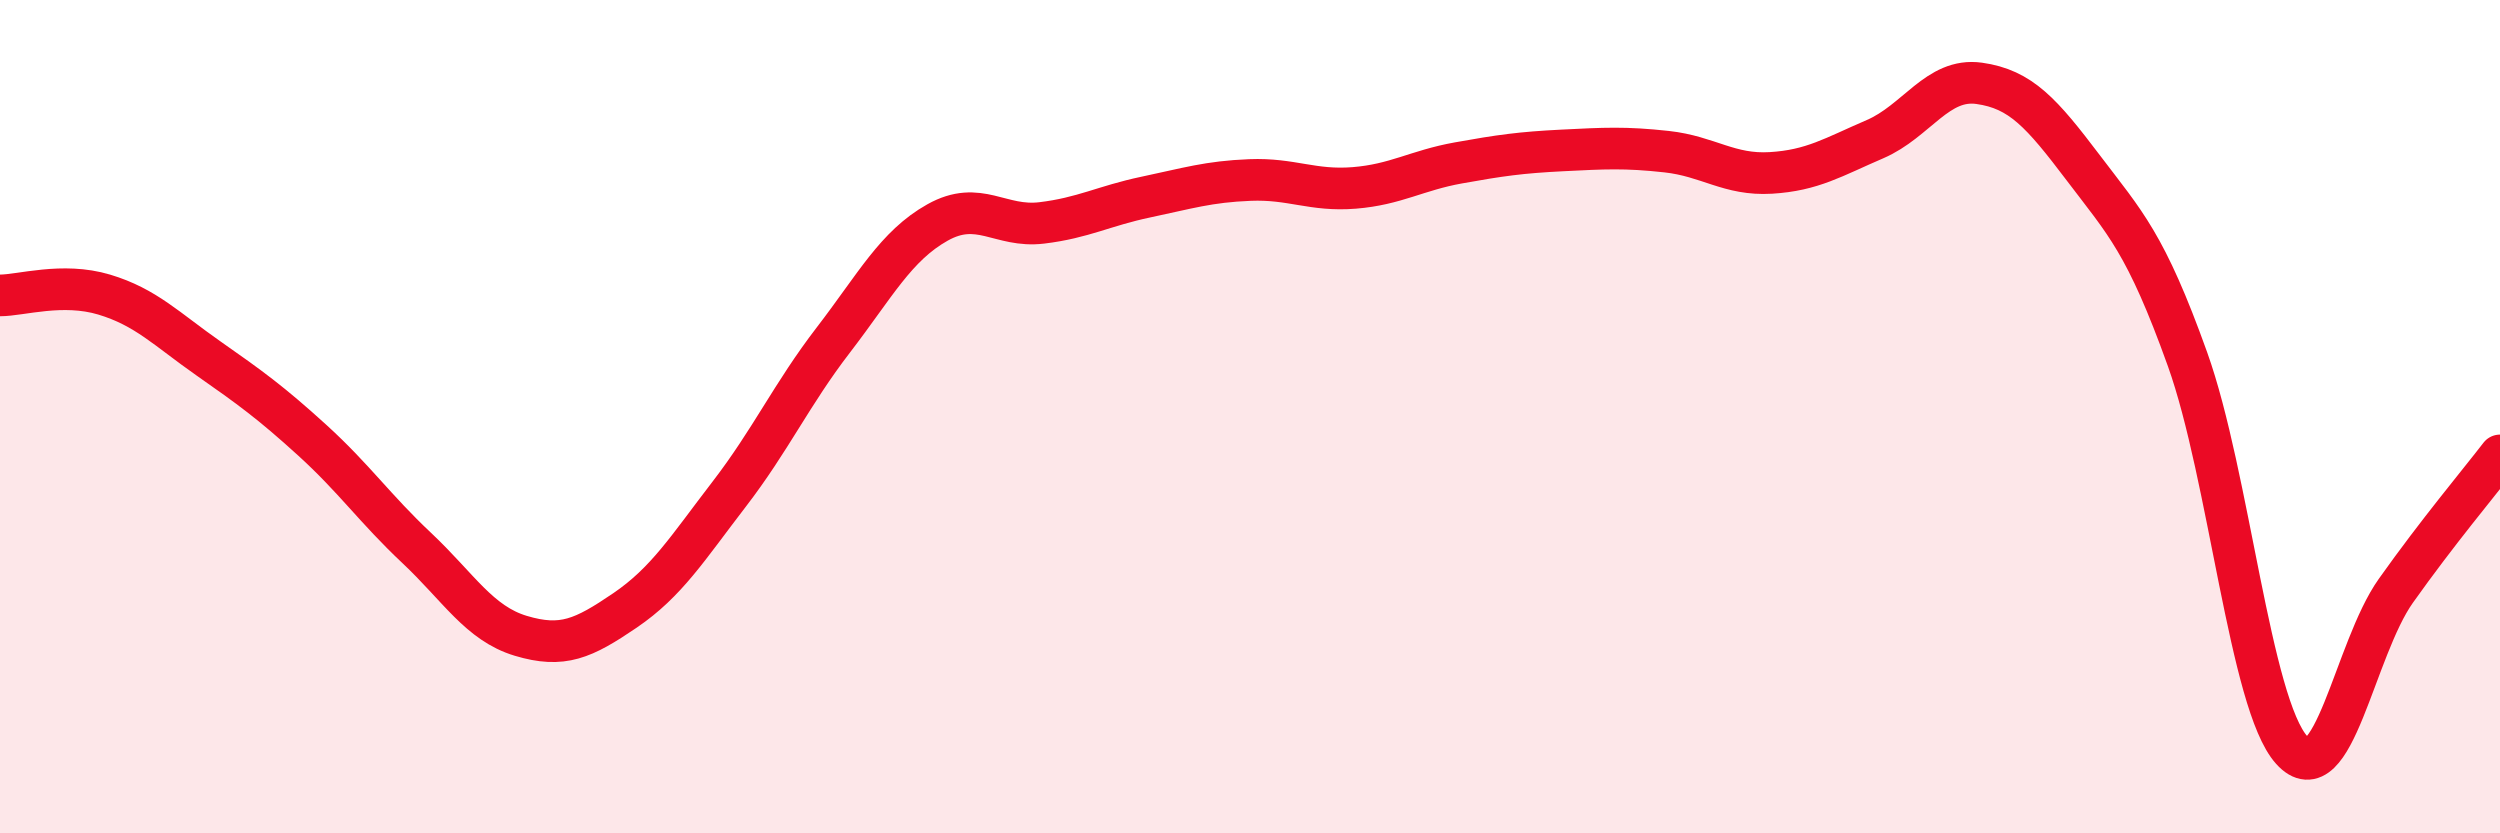
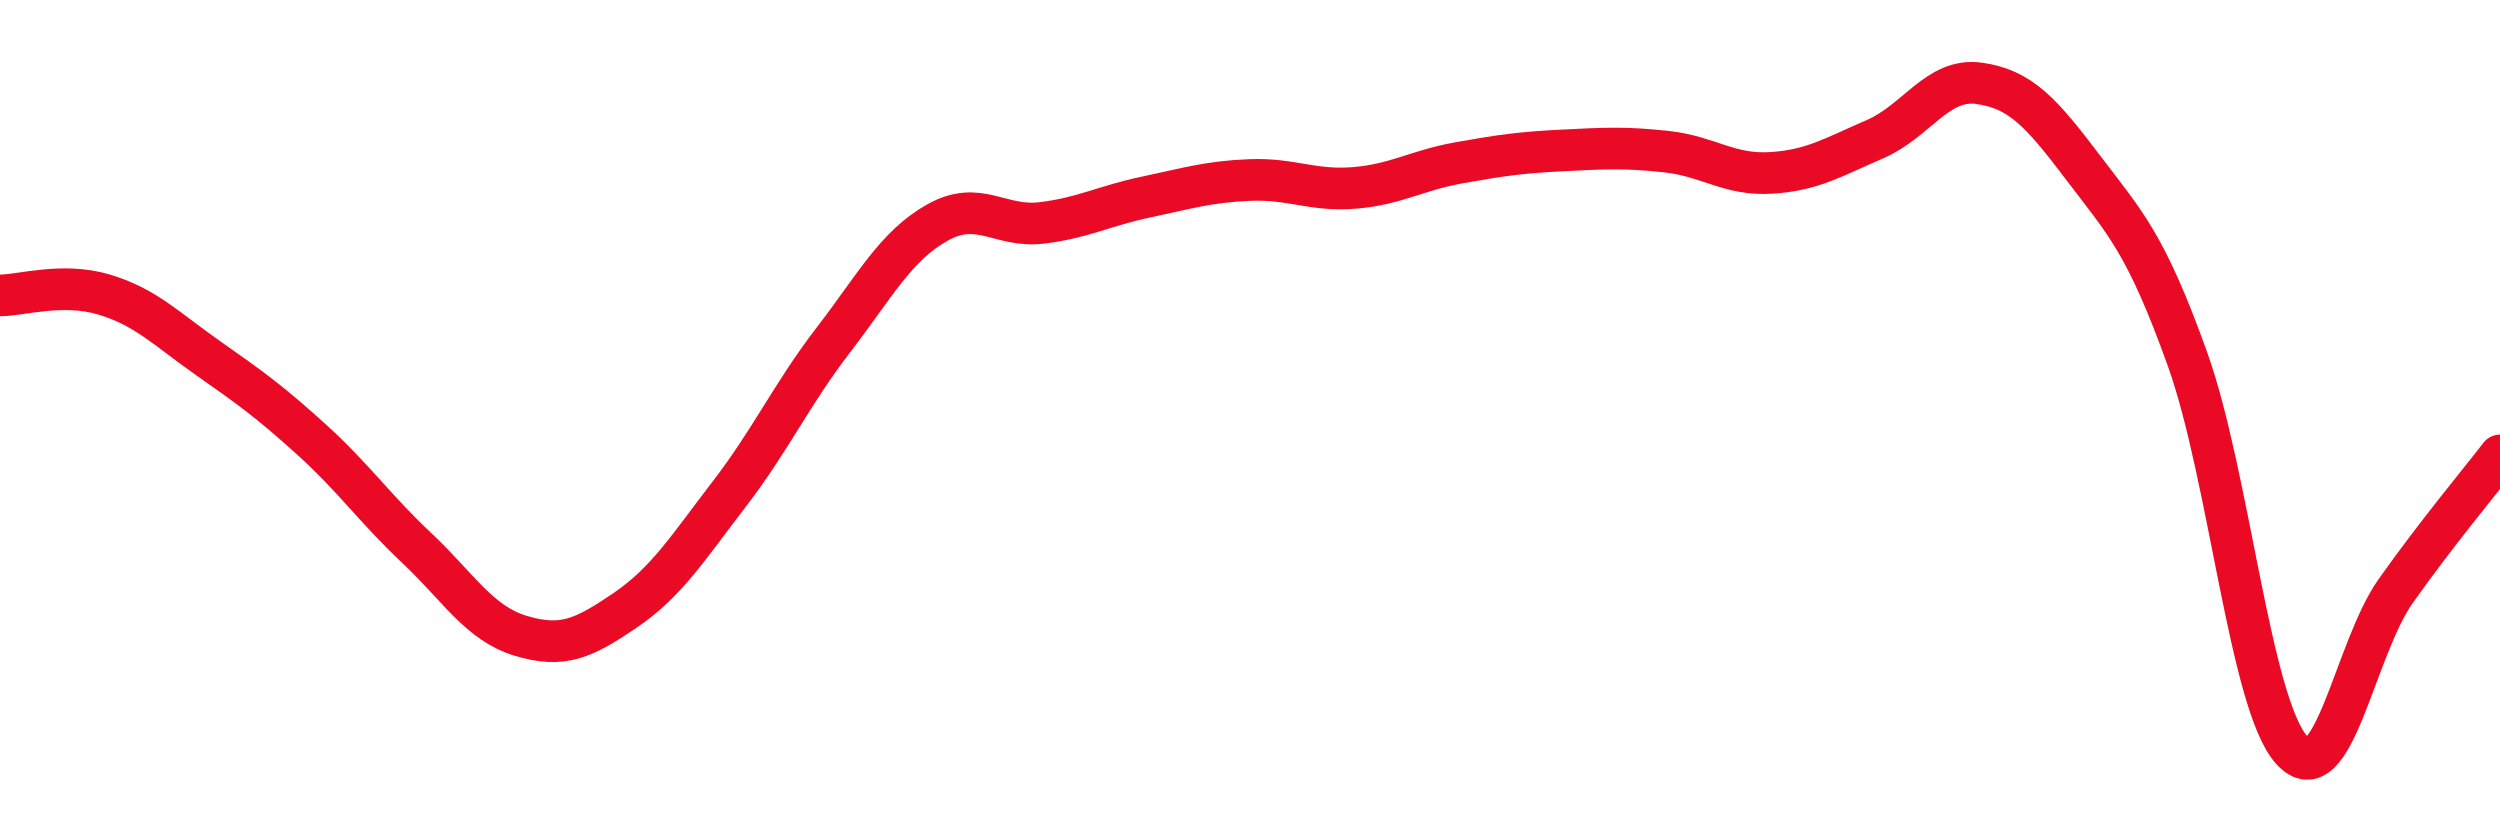
<svg xmlns="http://www.w3.org/2000/svg" width="60" height="20" viewBox="0 0 60 20">
-   <path d="M 0,7.09 C 0.5,7.09 1.5,6.77 2.5,7.07 C 3.5,7.37 4,7.9 5,8.6 C 6,9.3 6.5,9.66 7.5,10.57 C 8.5,11.48 9,12.21 10,13.15 C 11,14.09 11.5,14.96 12.5,15.26 C 13.5,15.56 14,15.33 15,14.65 C 16,13.97 16.5,13.16 17.5,11.86 C 18.5,10.56 19,9.46 20,8.16 C 21,6.86 21.5,5.9 22.5,5.34 C 23.5,4.78 24,5.47 25,5.35 C 26,5.23 26.5,4.94 27.5,4.73 C 28.5,4.52 29,4.36 30,4.32 C 31,4.28 31.5,4.59 32.5,4.51 C 33.5,4.43 34,4.09 35,3.91 C 36,3.73 36.5,3.66 37.5,3.61 C 38.5,3.56 39,3.53 40,3.64 C 41,3.75 41.5,4.21 42.5,4.15 C 43.5,4.09 44,3.77 45,3.34 C 46,2.91 46.5,1.86 47.5,2 C 48.5,2.14 49,2.71 50,4.03 C 51,5.35 51.5,5.83 52.5,8.62 C 53.5,11.41 54,16.89 55,18 C 56,19.11 56.5,15.59 57.5,14.18 C 58.5,12.77 59.5,11.58 60,10.93L60 20L0 20Z" fill="#EB0A25" opacity="0.1" stroke-linecap="round" stroke-linejoin="round" />
  <path d="M 0,7.09 C 0.5,7.09 1.5,6.77 2.5,7.07 C 3.5,7.37 4,7.9 5,8.6 C 6,9.3 6.5,9.66 7.5,10.57 C 8.5,11.48 9,12.21 10,13.15 C 11,14.09 11.5,14.96 12.5,15.26 C 13.5,15.56 14,15.33 15,14.65 C 16,13.97 16.5,13.16 17.5,11.86 C 18.5,10.56 19,9.46 20,8.16 C 21,6.86 21.5,5.9 22.5,5.34 C 23.5,4.78 24,5.47 25,5.35 C 26,5.23 26.5,4.94 27.5,4.73 C 28.5,4.52 29,4.36 30,4.32 C 31,4.28 31.5,4.59 32.5,4.51 C 33.5,4.43 34,4.09 35,3.91 C 36,3.73 36.5,3.66 37.5,3.61 C 38.5,3.56 39,3.53 40,3.64 C 41,3.75 41.5,4.21 42.5,4.15 C 43.5,4.09 44,3.77 45,3.34 C 46,2.91 46.5,1.86 47.5,2 C 48.5,2.14 49,2.71 50,4.03 C 51,5.35 51.5,5.83 52.5,8.62 C 53.5,11.41 54,16.89 55,18 C 56,19.11 56.5,15.59 57.5,14.18 C 58.5,12.77 59.5,11.58 60,10.93" stroke="#EB0A25" stroke-width="1" fill="none" stroke-linecap="round" stroke-linejoin="round" />
</svg>